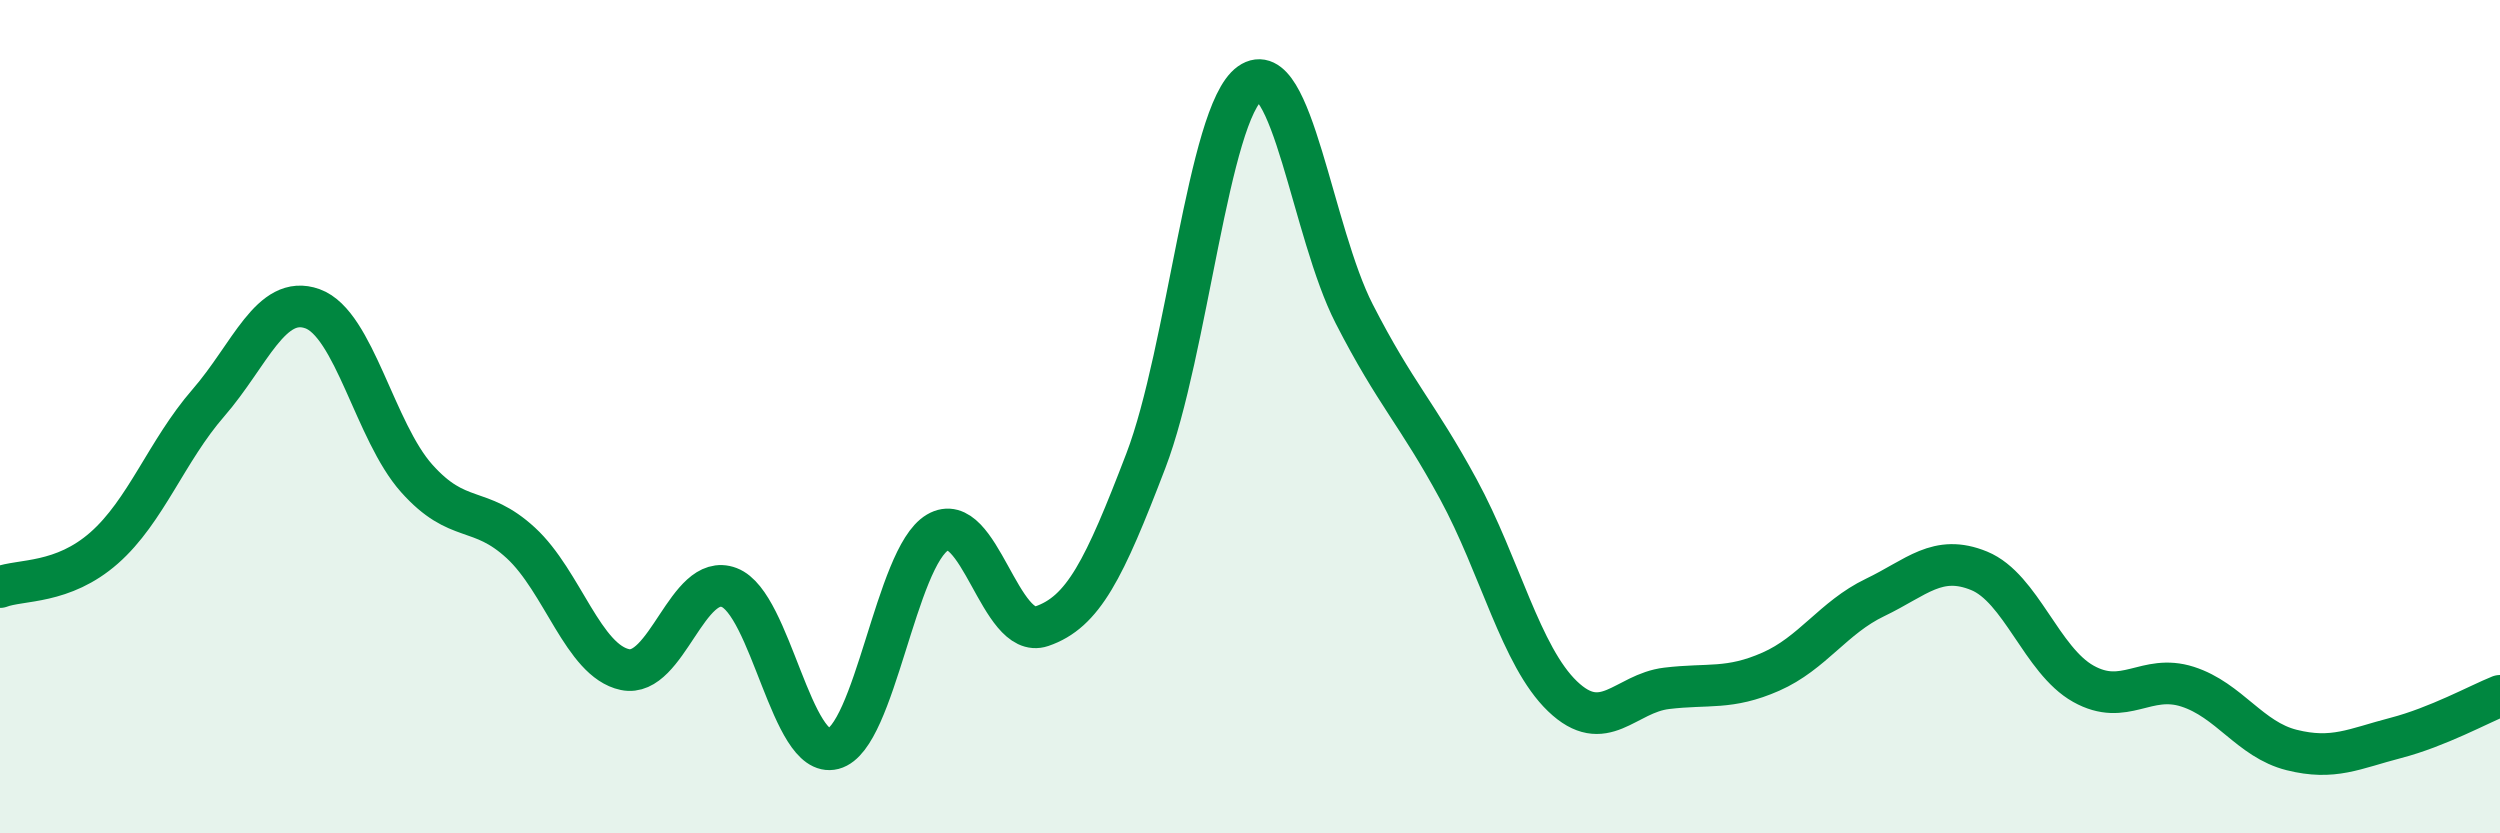
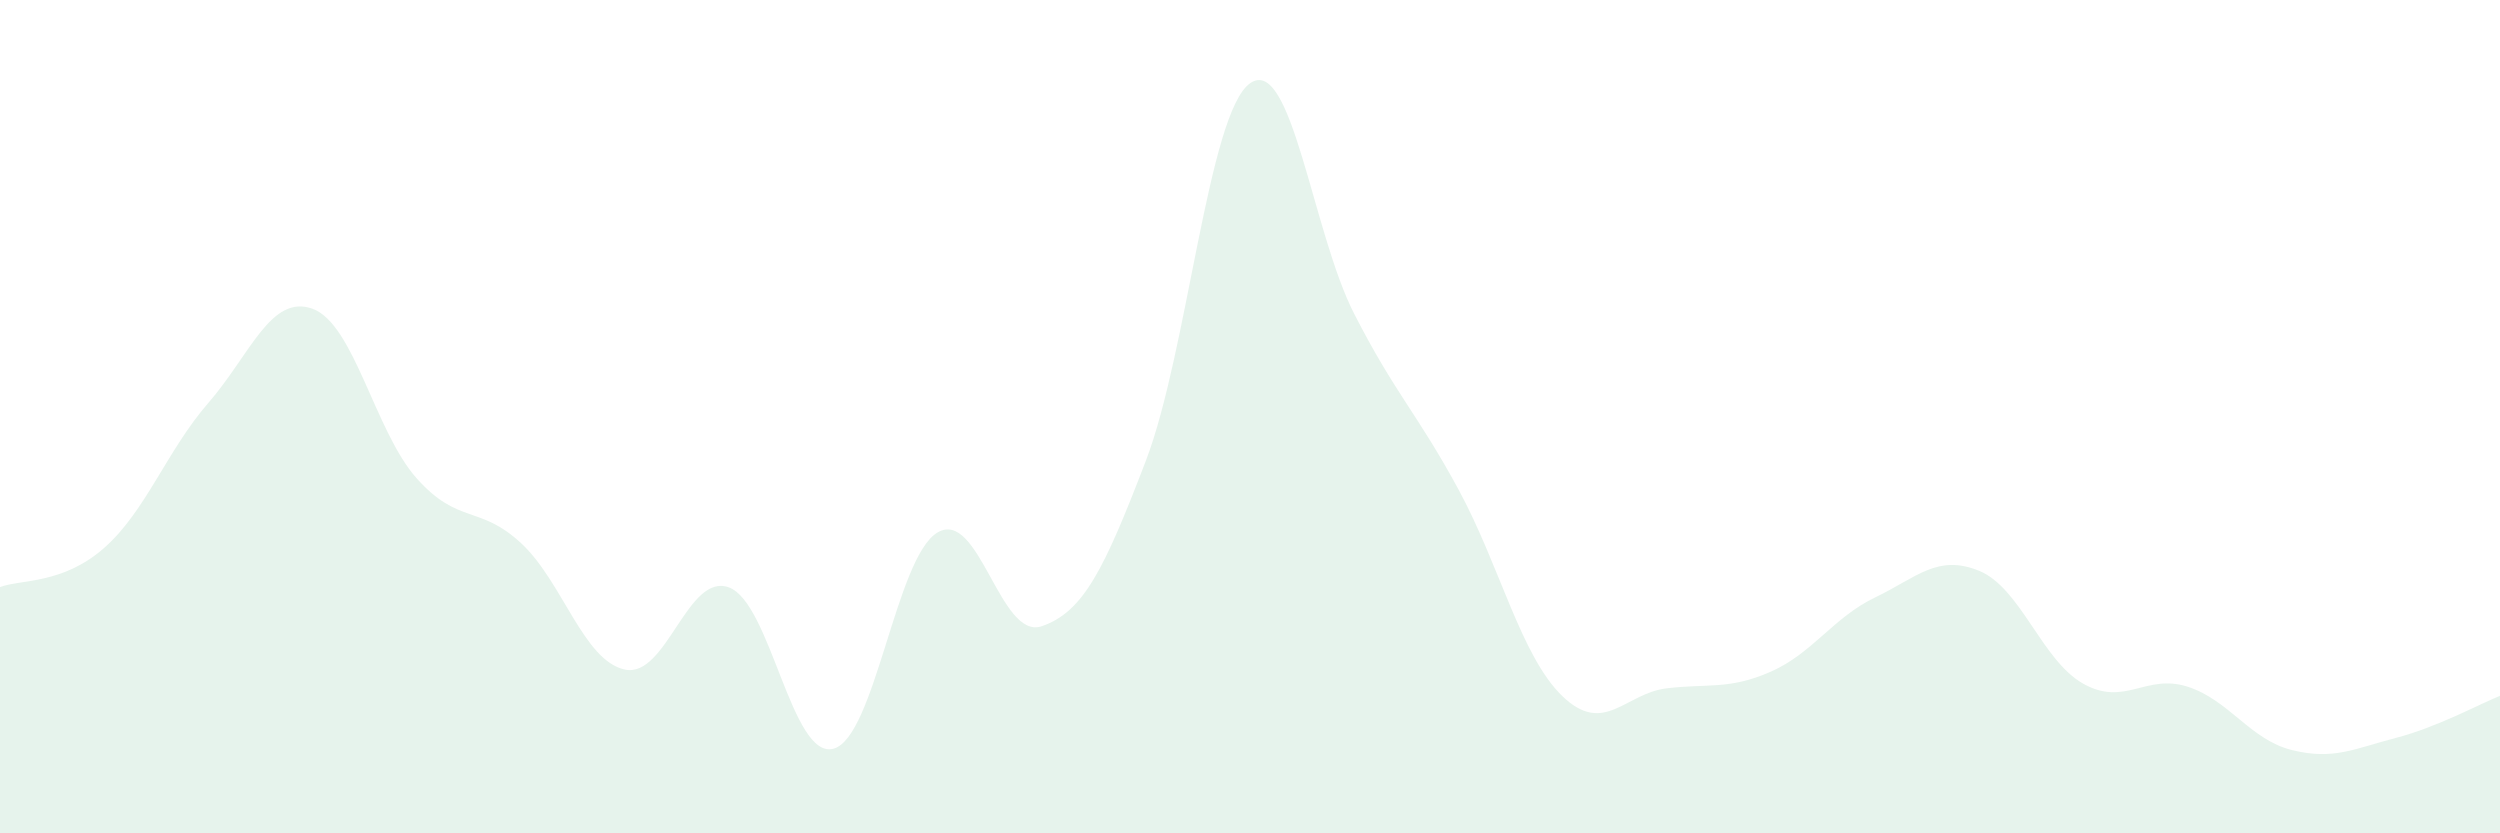
<svg xmlns="http://www.w3.org/2000/svg" width="60" height="20" viewBox="0 0 60 20">
  <path d="M 0,14.09 C 0.5,13.9 1.5,14.03 2.5,13.15 C 3.5,12.27 4,10.82 5,9.67 C 6,8.52 6.5,7.05 7.5,7.41 C 8.5,7.77 9,10.36 10,11.48 C 11,12.6 11.5,12.11 12.5,13.03 C 13.5,13.95 14,15.86 15,16.07 C 16,16.28 16.5,13.72 17.5,14.1 C 18.5,14.48 19,18.23 20,17.97 C 21,17.71 21.5,13.37 22.5,12.78 C 23.5,12.19 24,15.37 25,15.03 C 26,14.69 26.5,13.67 27.5,11.06 C 28.5,8.45 29,2.71 30,2 C 31,1.29 31.5,5.58 32.5,7.53 C 33.5,9.48 34,9.9 35,11.74 C 36,13.58 36.5,15.75 37.5,16.71 C 38.5,17.67 39,16.64 40,16.52 C 41,16.4 41.5,16.56 42.5,16.12 C 43.5,15.68 44,14.82 45,14.34 C 46,13.86 46.5,13.29 47.5,13.7 C 48.5,14.11 49,15.85 50,16.41 C 51,16.97 51.5,16.16 52.5,16.48 C 53.5,16.8 54,17.75 55,18 C 56,18.25 56.5,17.97 57.5,17.71 C 58.5,17.45 59.5,16.9 60,16.7L60 20L0 20Z" fill="#008740" opacity="0.1" stroke-linecap="round" stroke-linejoin="round" />
-   <path d="M 0,14.09 C 0.5,13.9 1.5,14.03 2.5,13.15 C 3.5,12.27 4,10.82 5,9.67 C 6,8.52 6.5,7.05 7.5,7.41 C 8.5,7.77 9,10.36 10,11.48 C 11,12.6 11.5,12.11 12.5,13.03 C 13.5,13.95 14,15.86 15,16.07 C 16,16.28 16.5,13.72 17.5,14.1 C 18.5,14.48 19,18.23 20,17.97 C 21,17.71 21.5,13.37 22.5,12.78 C 23.5,12.19 24,15.37 25,15.03 C 26,14.69 26.5,13.67 27.5,11.06 C 28.5,8.45 29,2.71 30,2 C 31,1.29 31.5,5.58 32.5,7.53 C 33.5,9.48 34,9.9 35,11.74 C 36,13.58 36.5,15.75 37.5,16.71 C 38.5,17.67 39,16.64 40,16.52 C 41,16.4 41.5,16.56 42.5,16.12 C 43.5,15.68 44,14.82 45,14.34 C 46,13.86 46.5,13.29 47.5,13.7 C 48.5,14.11 49,15.85 50,16.41 C 51,16.97 51.5,16.16 52.5,16.48 C 53.5,16.8 54,17.75 55,18 C 56,18.25 56.5,17.97 57.5,17.71 C 58.5,17.45 59.5,16.9 60,16.7" stroke="#008740" stroke-width="1" fill="none" stroke-linecap="round" stroke-linejoin="round" />
</svg>